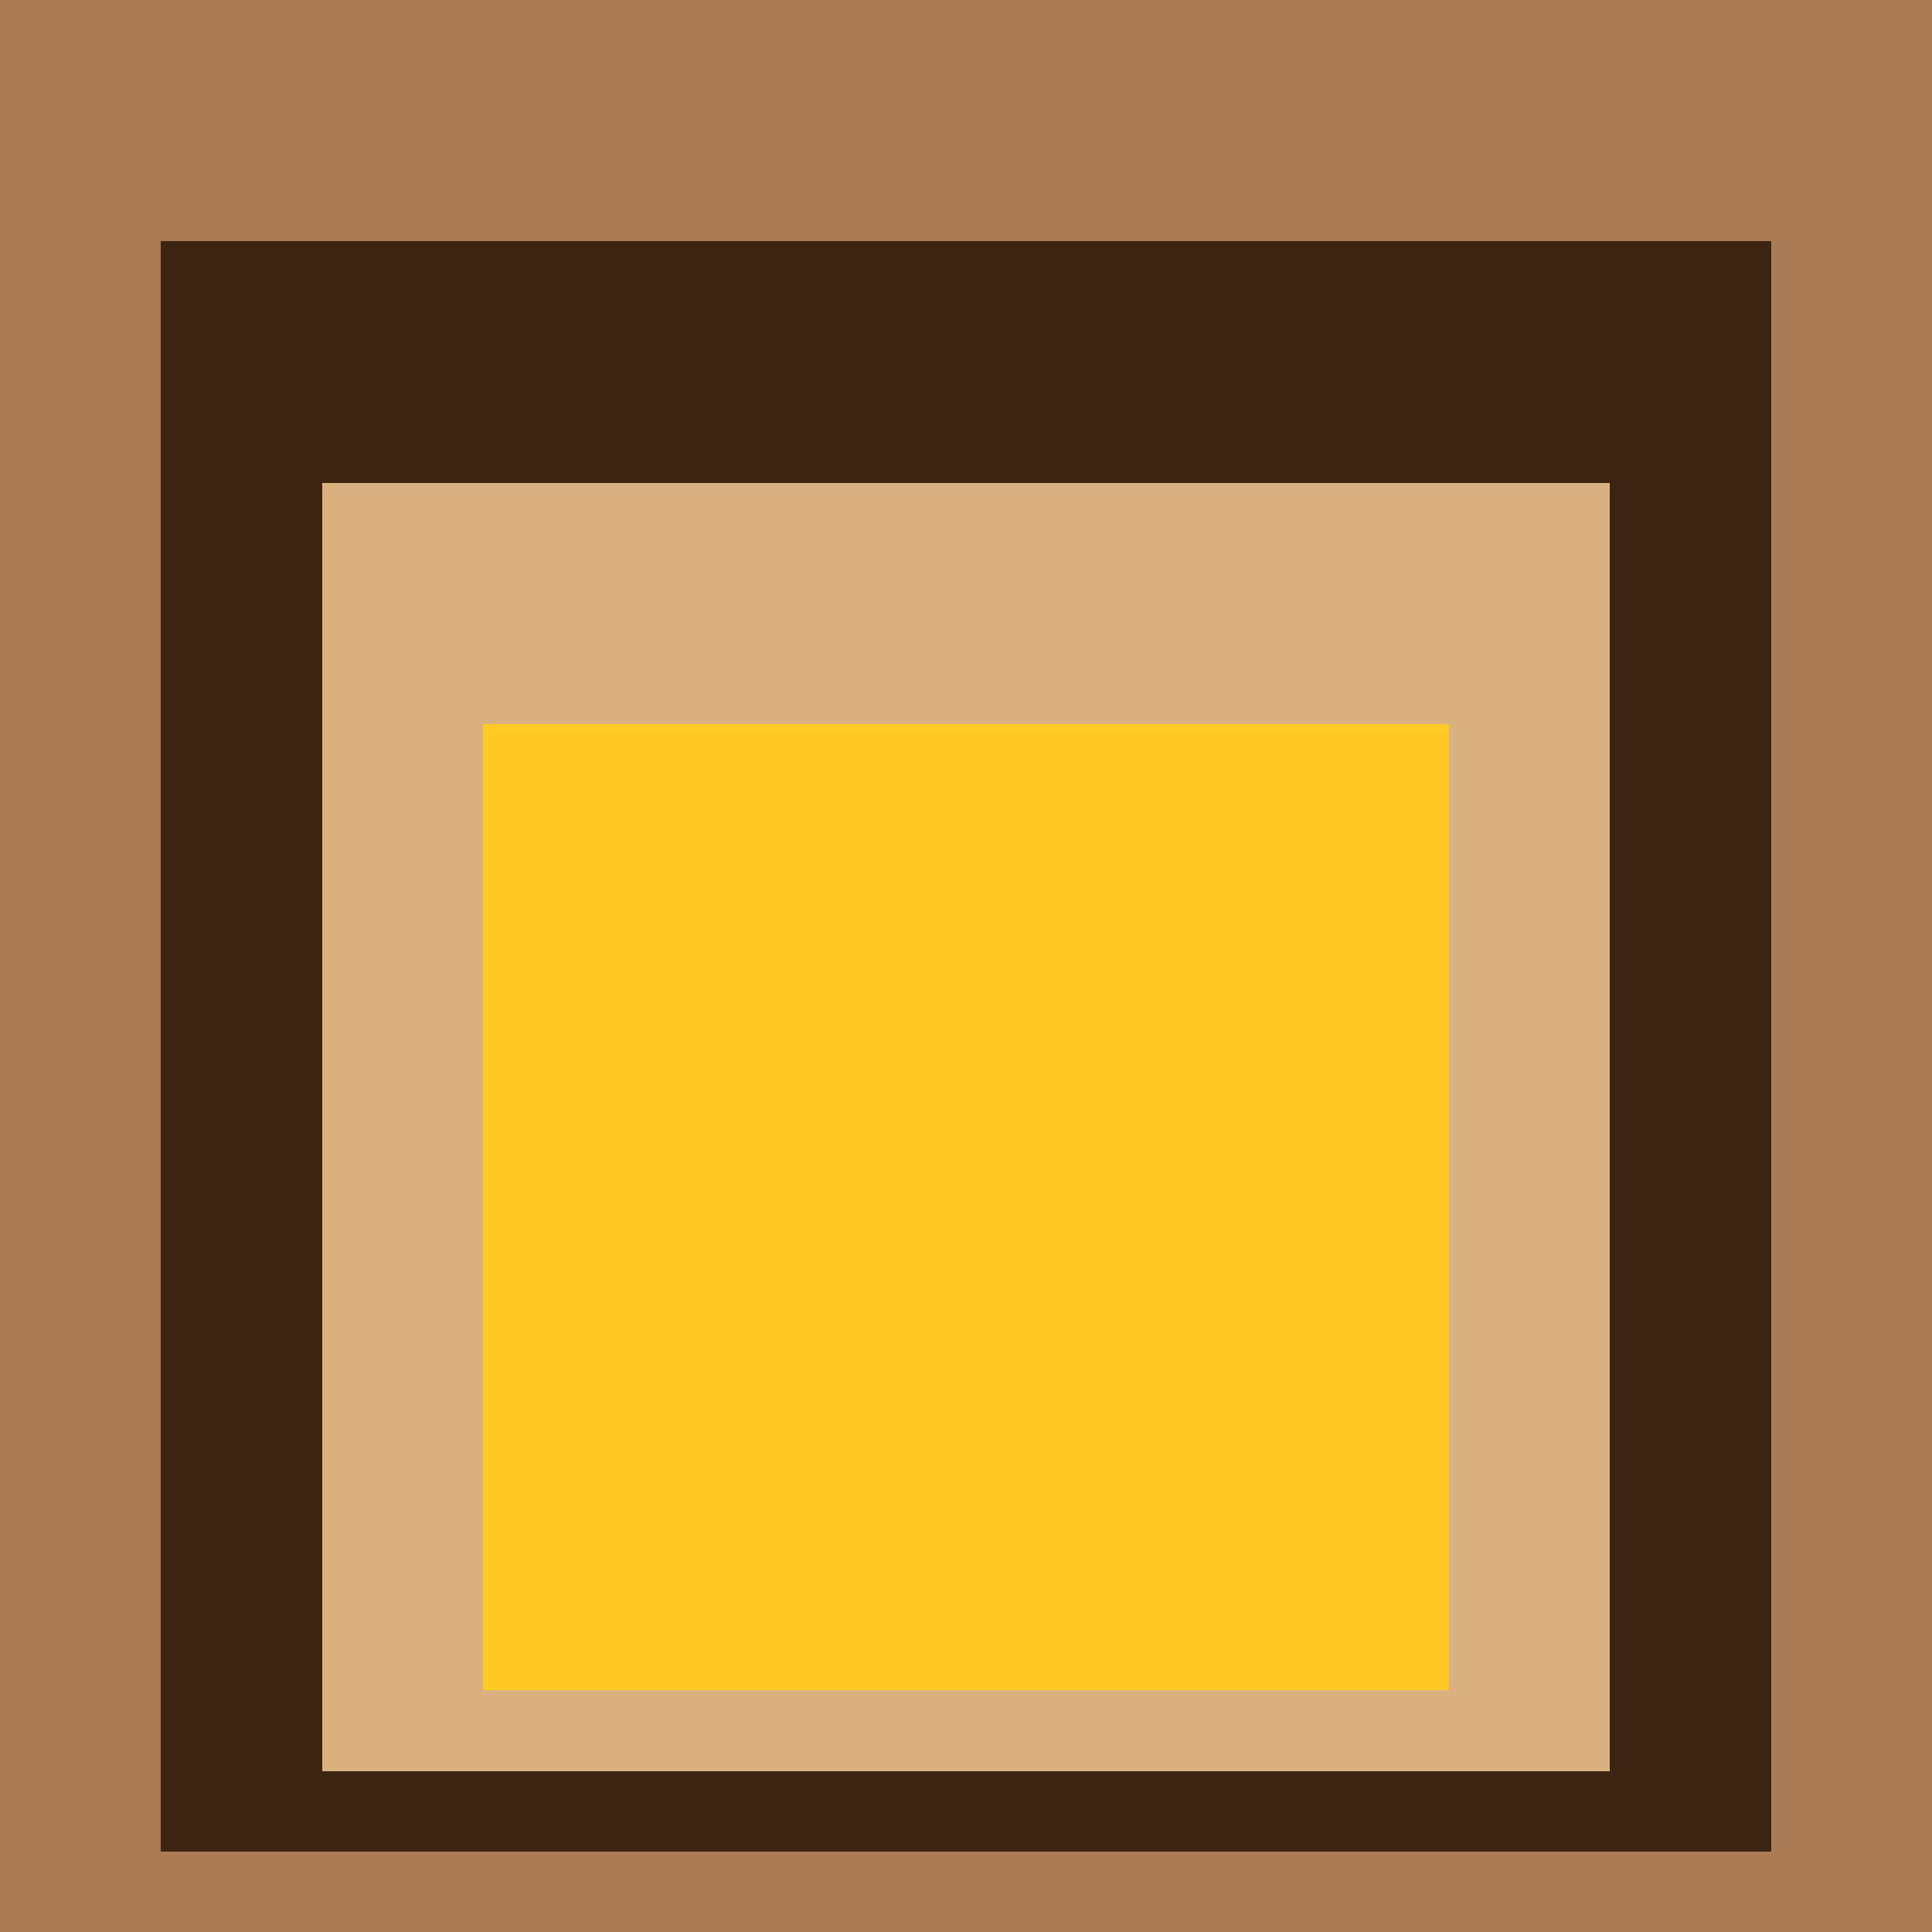
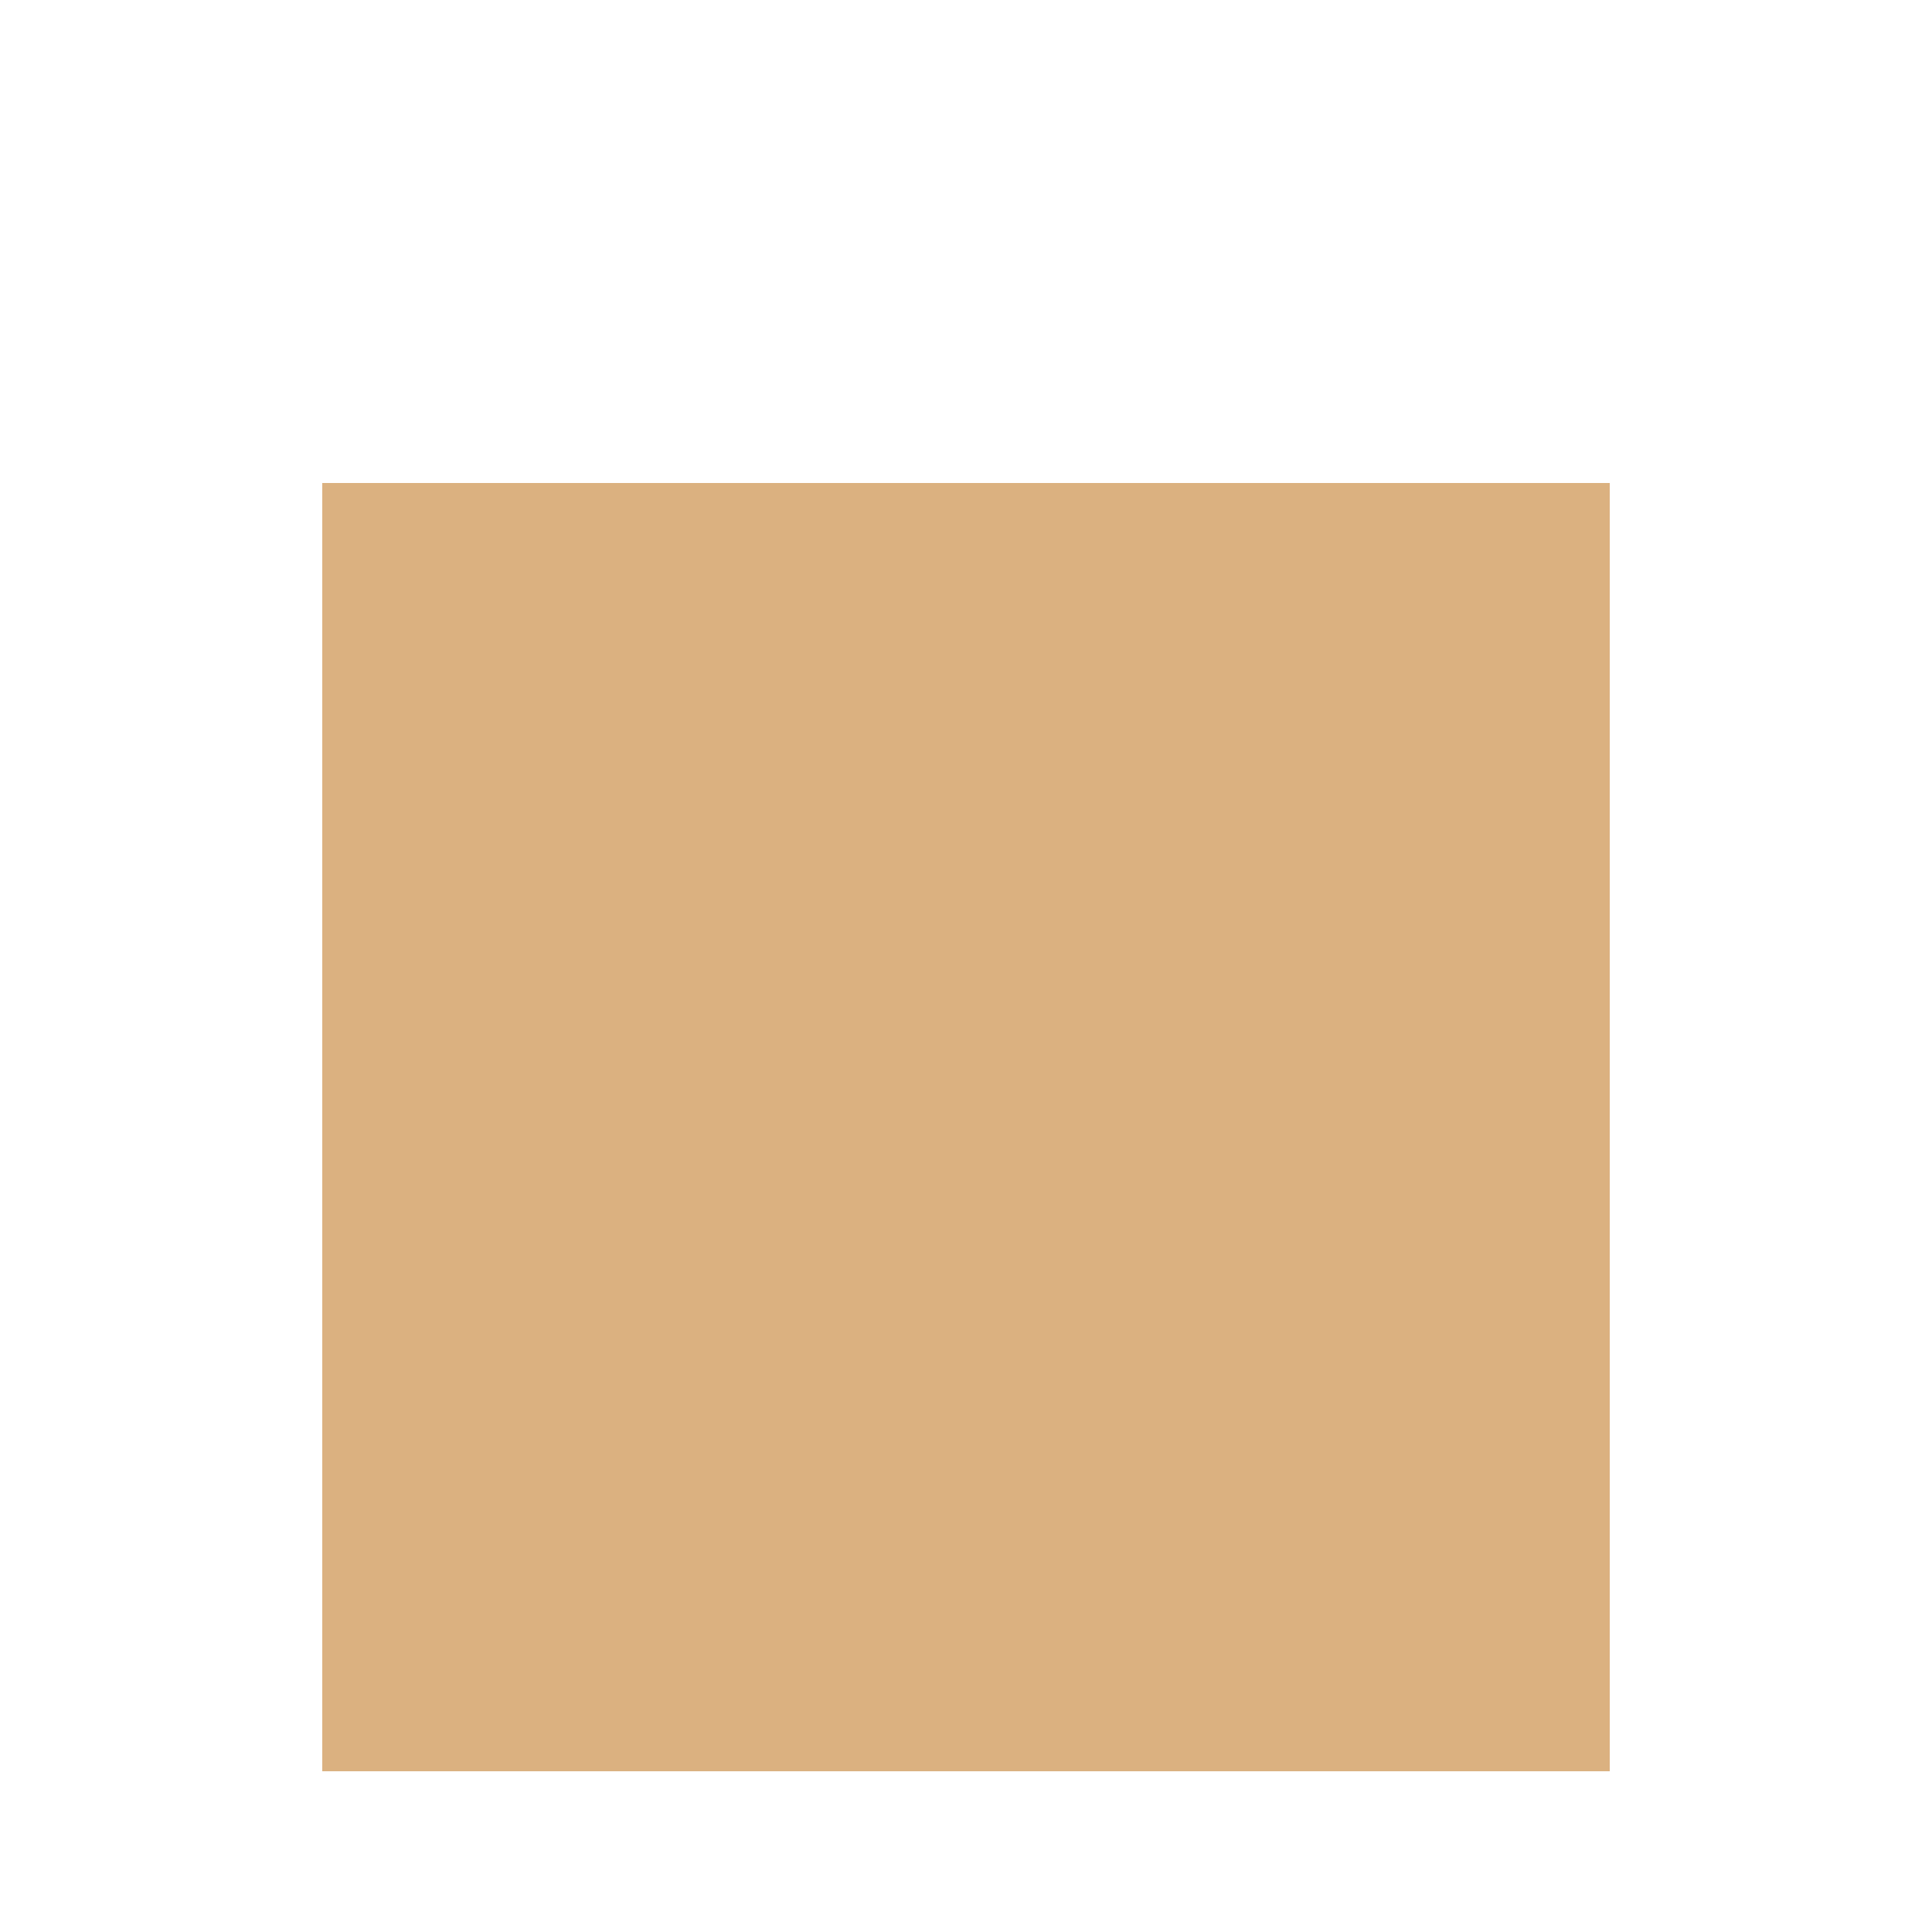
<svg xmlns="http://www.w3.org/2000/svg" class="big visible" width="1200" height="1200" shape-rendering="crispEdges" viewBox="0 0 24 24" version="1.1">
-   <rect class="b" width="24" height="24" x="0" y="0" fill="#aa7b54" />
-   <rect class="b" width="20" height="20" x="2" y="3" fill="#3c2413" />
  <rect class="b" width="16" height="16" x="4" y="6" fill="#dbb180" />
-   <rect class="b" width="12" height="12" x="6" y="9" fill="#ffc926" />
</svg>